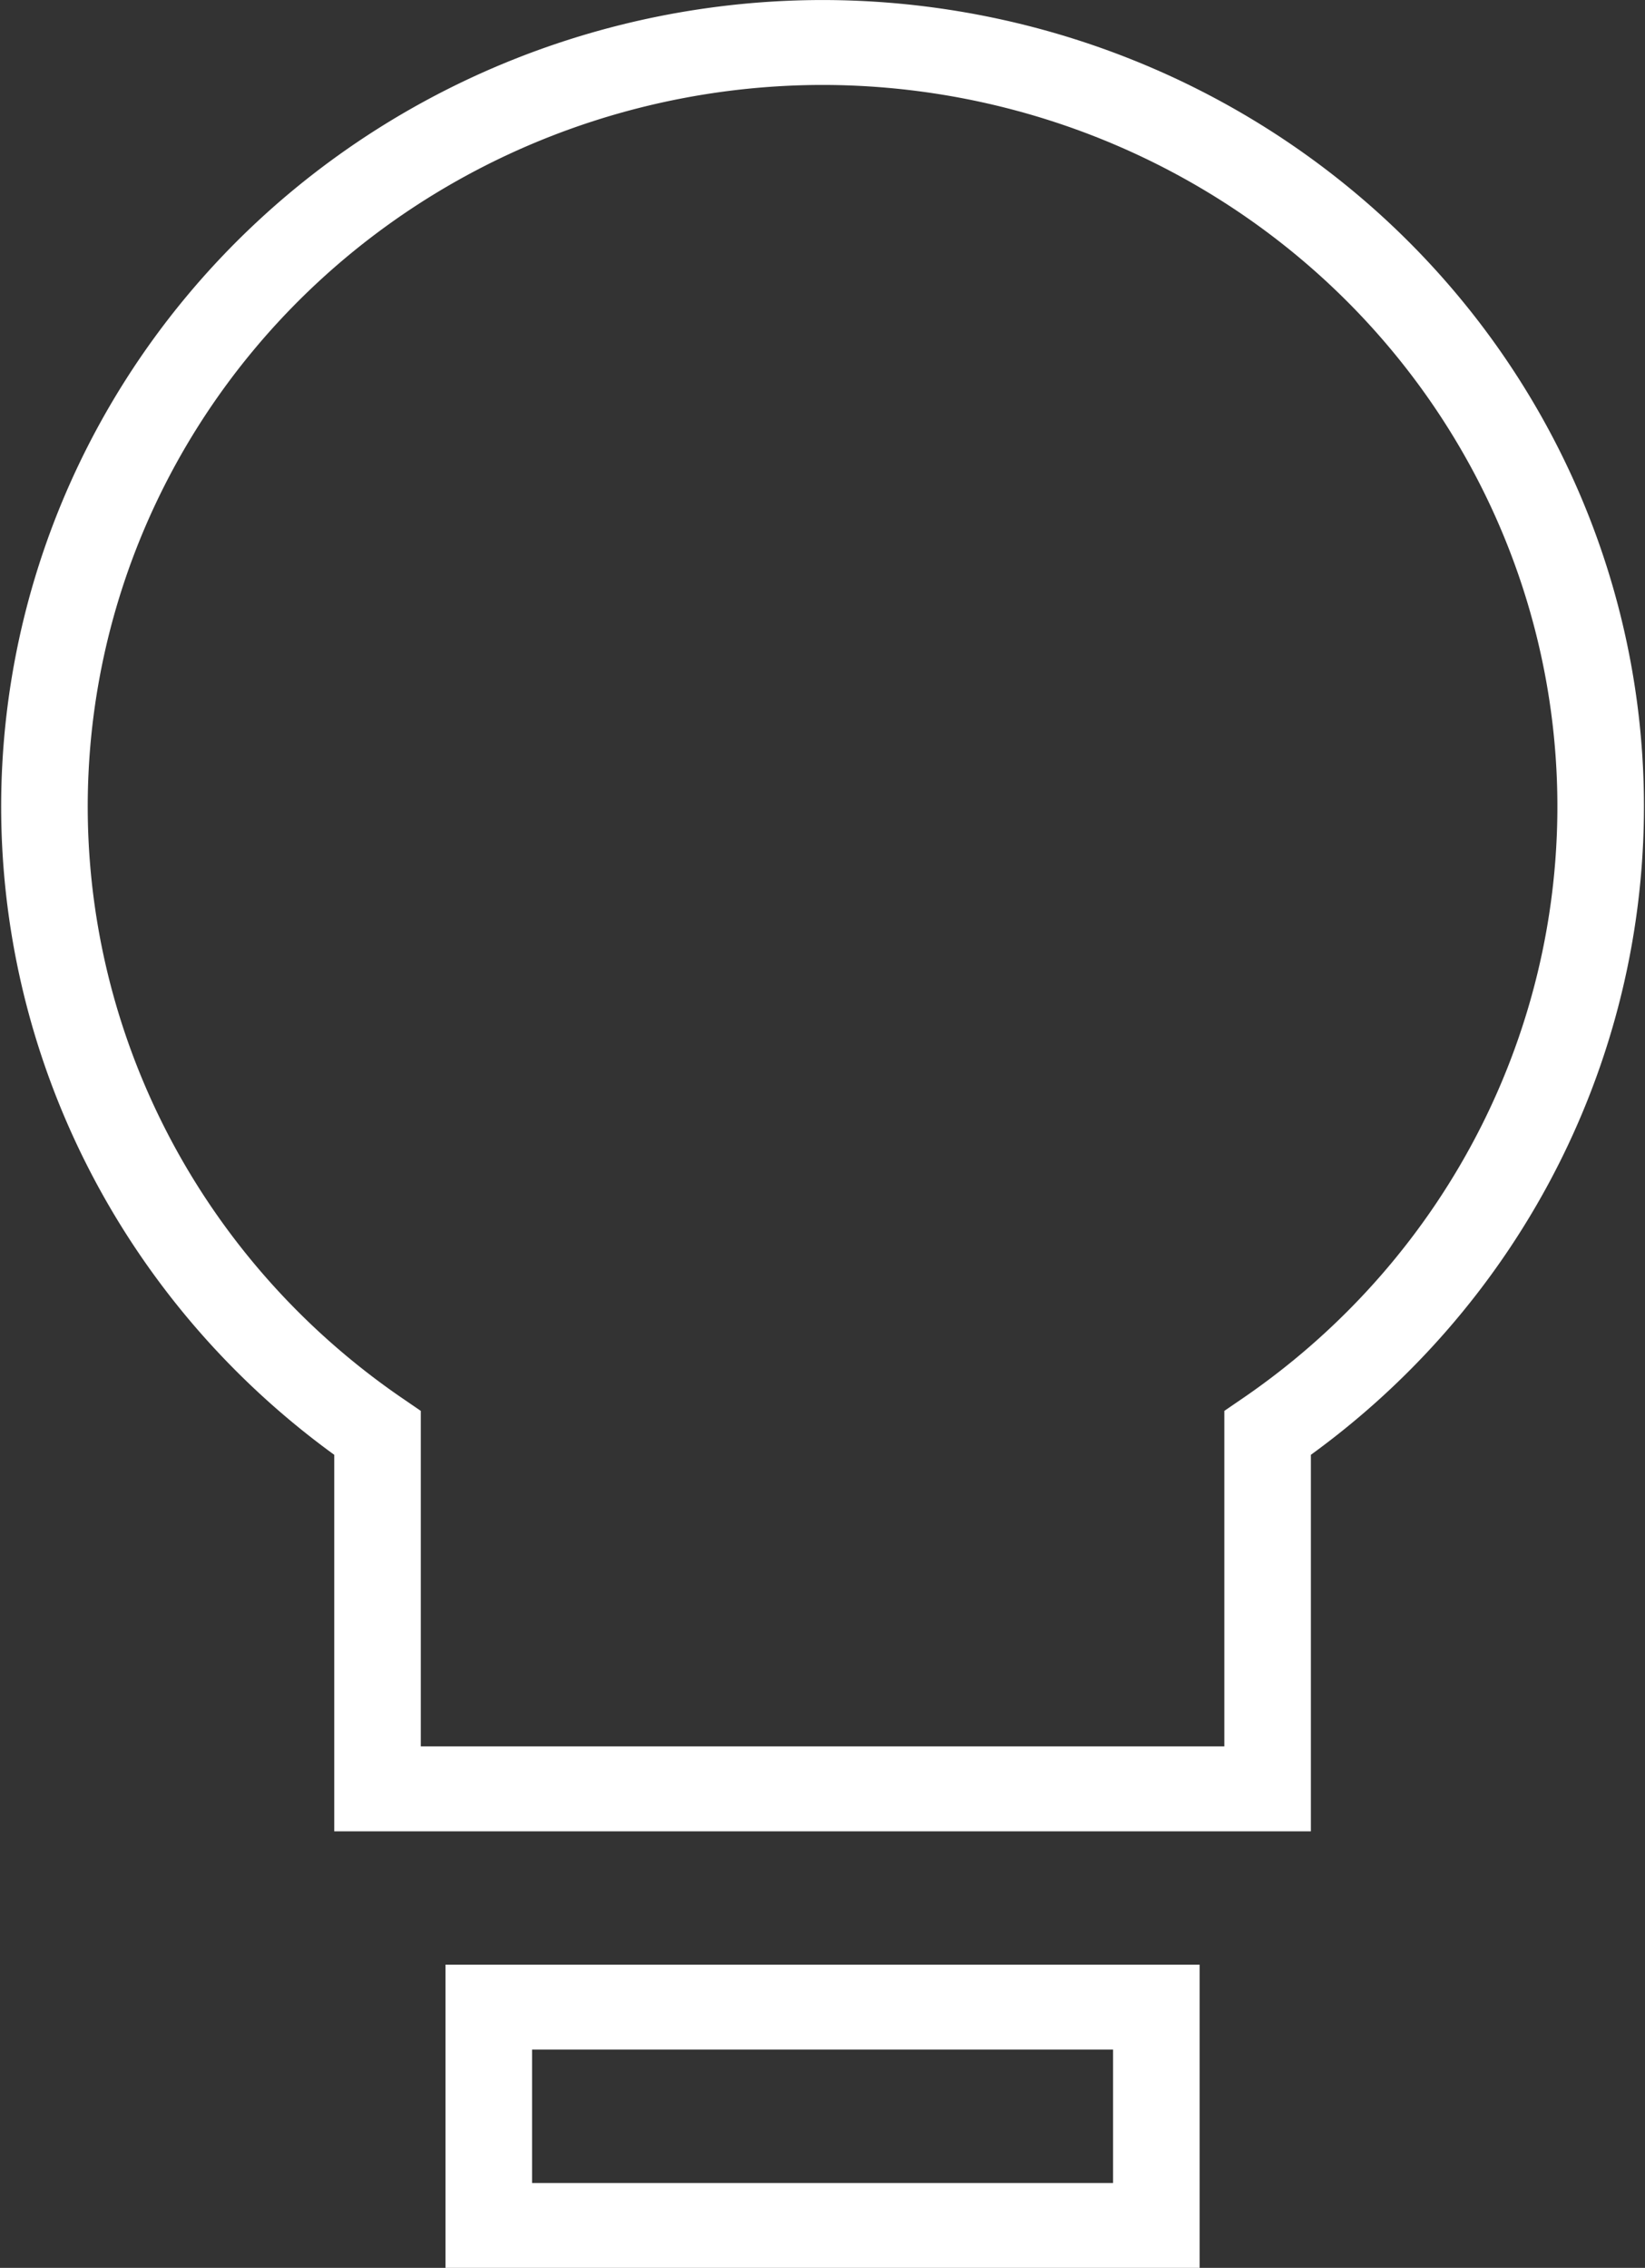
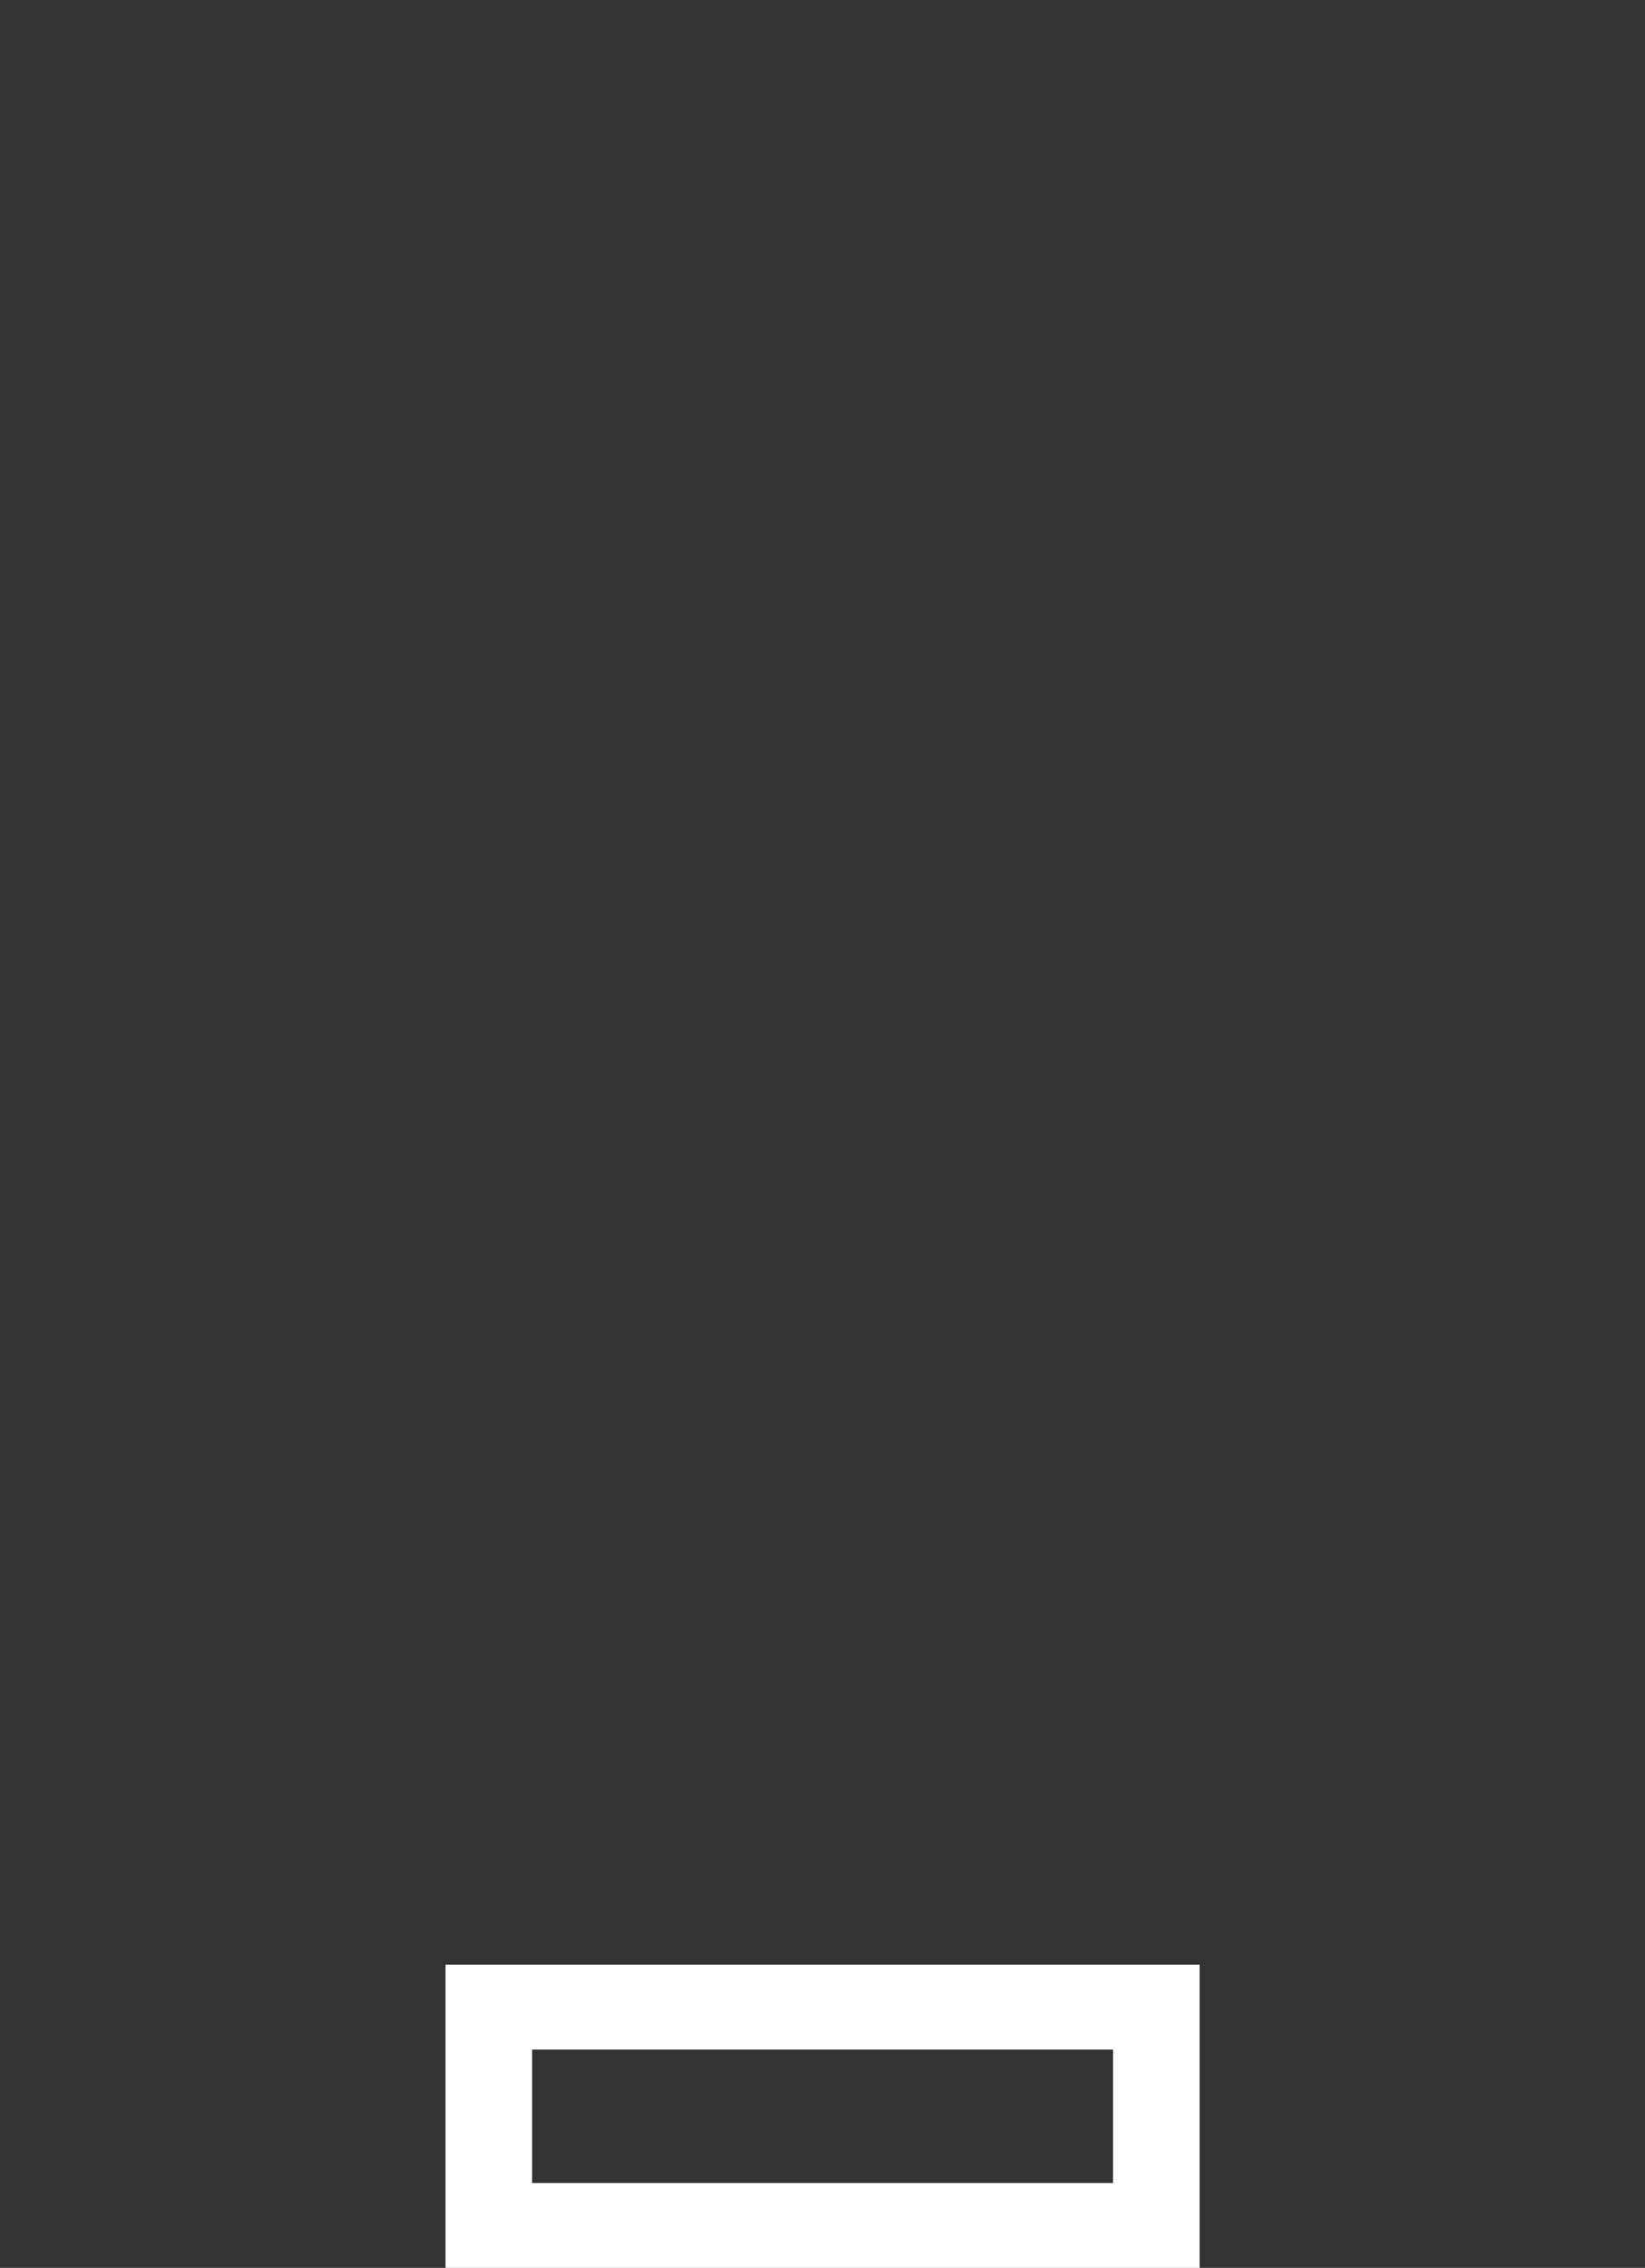
<svg xmlns="http://www.w3.org/2000/svg" xmlns:ns1="http://sodipodi.sourceforge.net/DTD/sodipodi-0.dtd" xmlns:ns2="http://www.inkscape.org/namespaces/inkscape" viewBox="0 0 134.232 185.068" version="1.1" id="svg9" ns1:docname="creativity-symbol.svg" width="134.232" height="185.068" ns2:version="1.2.2 (b0a8486541, 2022-12-01)">
  <rect x="0" y="0" width="134.232" height="185.068" fill="#333333" stroke="none" />
  <defs id="defs13" />
  <ns1:namedview id="namedview11" pagecolor="#ffffff" bordercolor="#000000" borderopacity="0.25" ns2:showpageshadow="2" ns2:pageopacity="0.0" ns2:pagecheckerboard="0" ns2:deskcolor="#d1d1d1" showgrid="false" ns2:zoom="2.4479167" ns2:cx="25.327659" ns2:cy="93.140424" ns2:window-width="1366" ns2:window-height="699" ns2:window-x="0" ns2:window-y="0" ns2:window-maximized="1" ns2:current-layer="svg9" />
  <title id="title2" />
  <g data-name="Layer 2" id="Layer_2" style="fill:none;stroke:#ffffff;stroke-width:0.778" transform="matrix(9.079,0,0,8.907,-41.827,-14.347)">
    <rect height="2" width="6" x="9" y="20" id="rect4" style="fill:none;stroke:#ffffff;stroke-width:0.778" />
-     <path d="M 12,2 A 7,7 0 0 0 8,14.74 V 18 h 8 V 14.74 A 7,7 0 0 0 12,2 Z" id="path6" style="fill:none;stroke:#ffffff;stroke-width:0.778" />
  </g>
</svg>